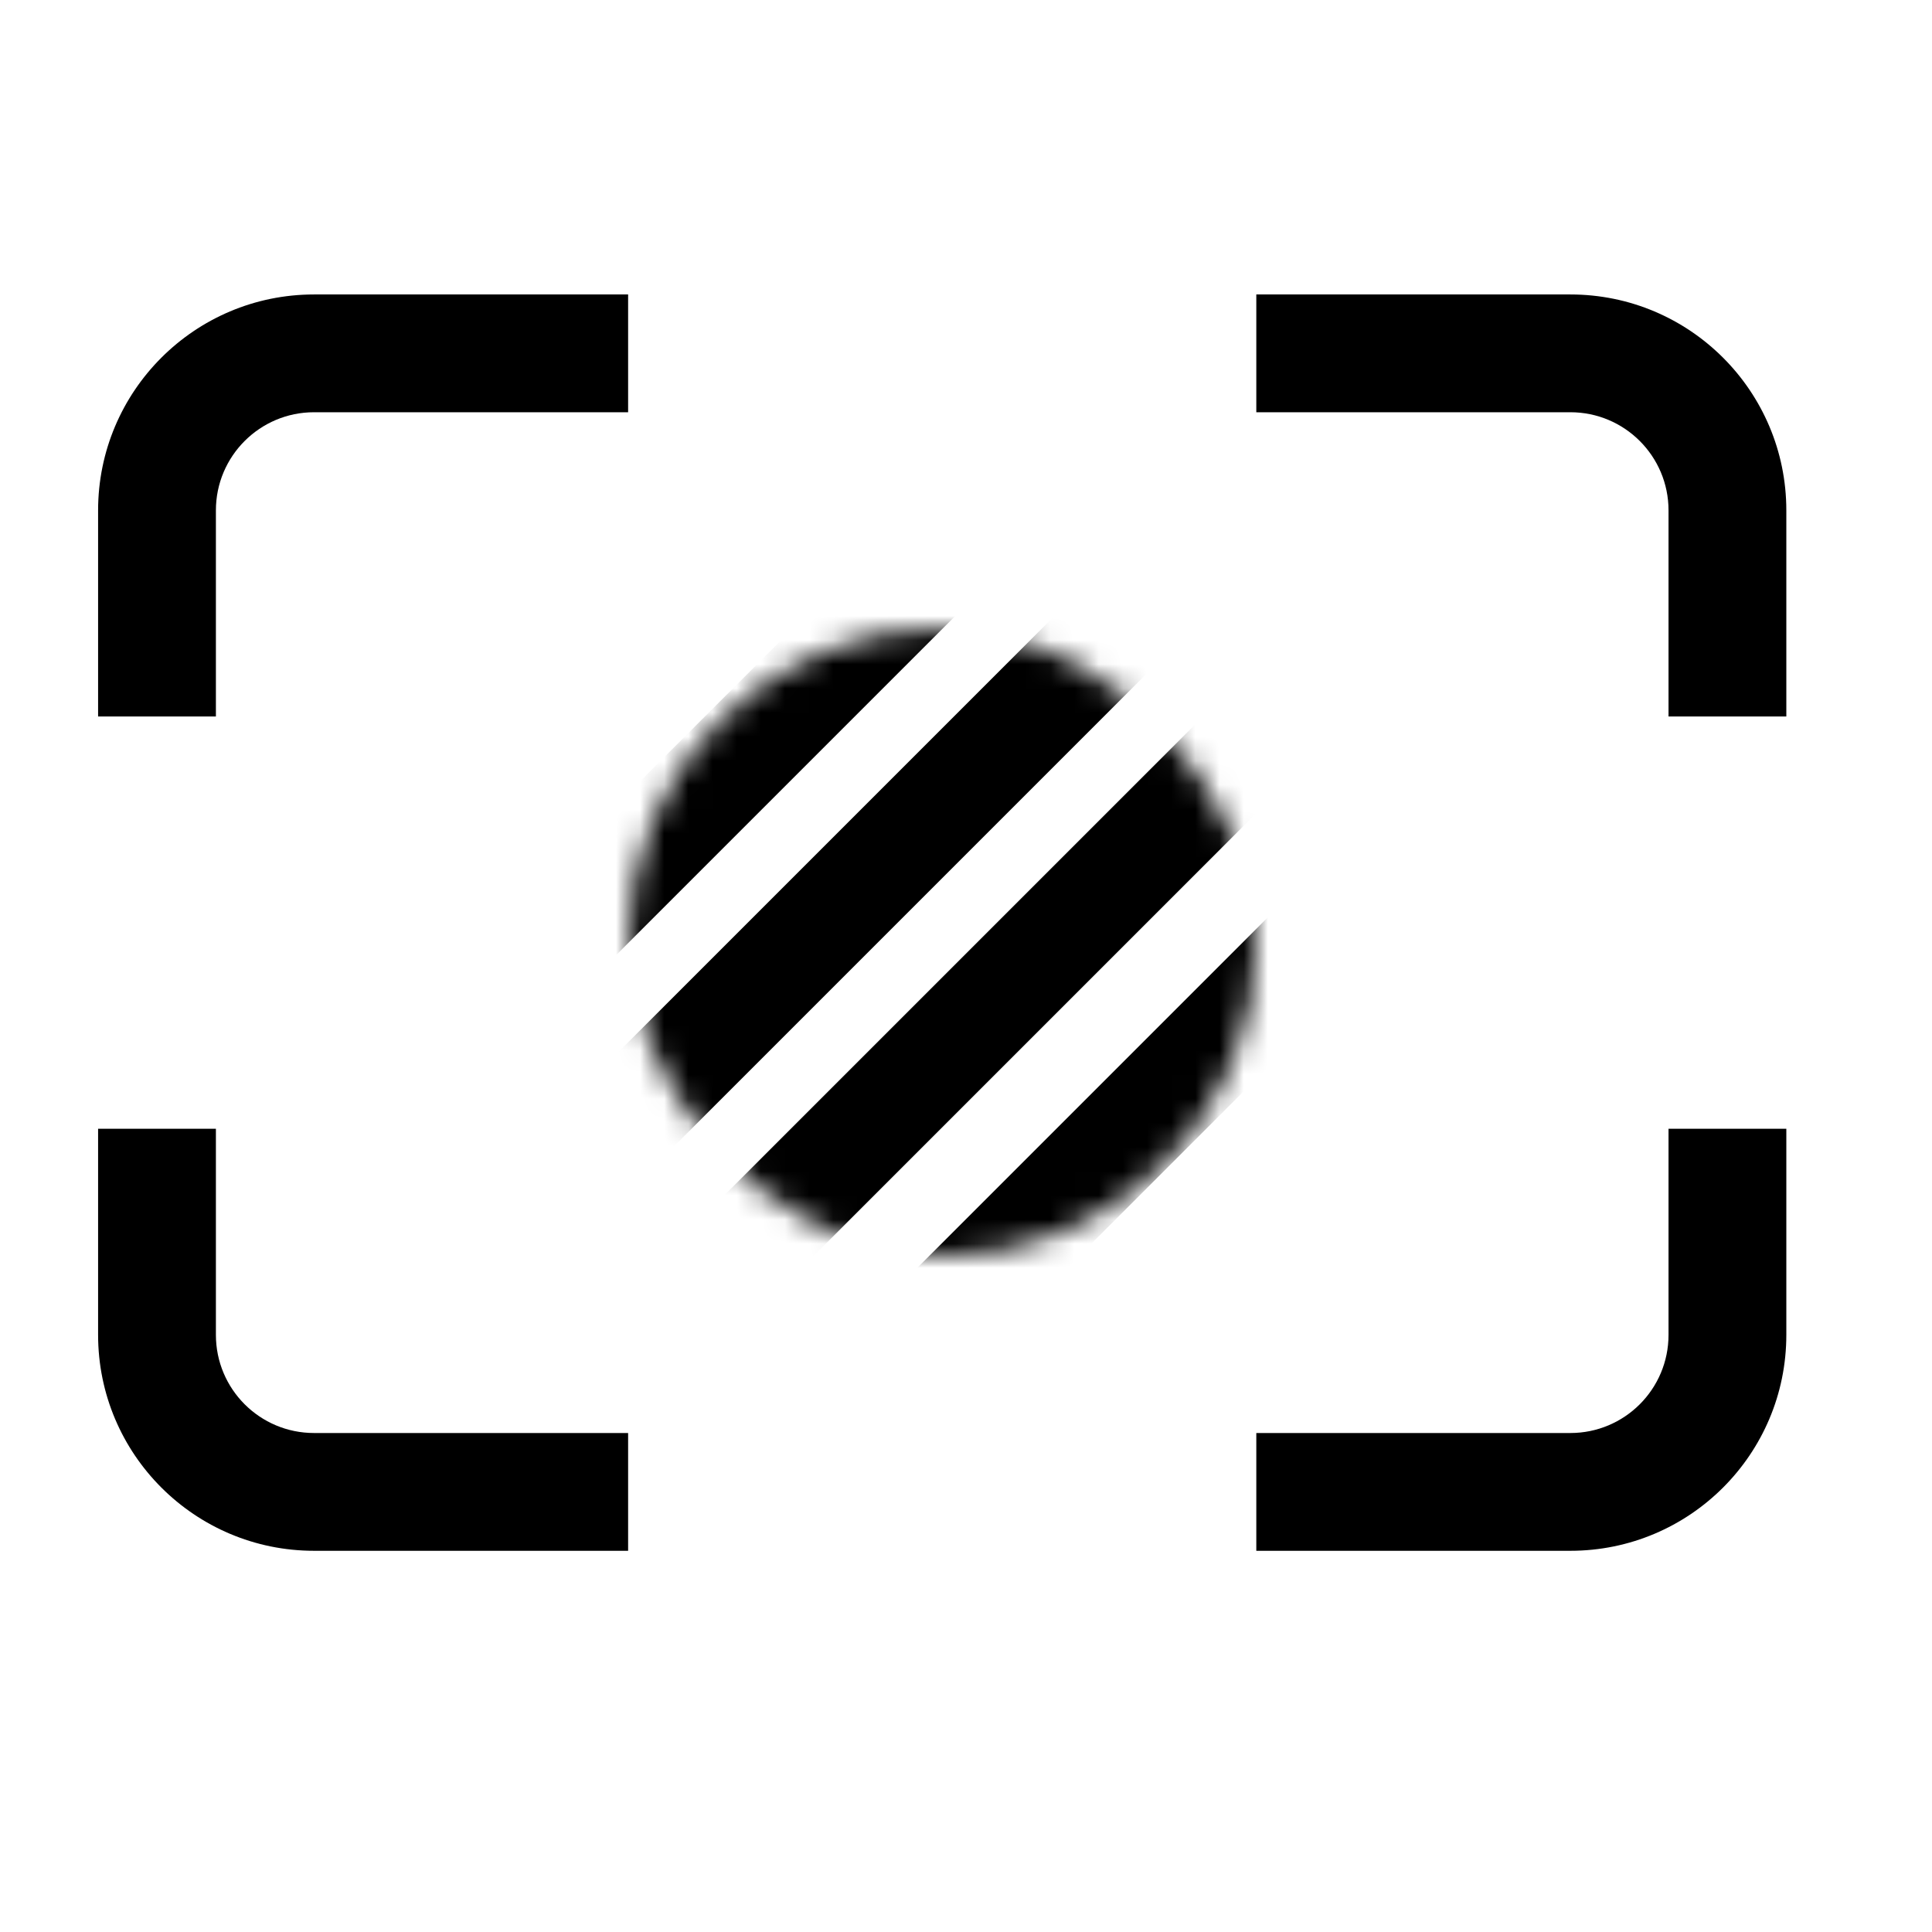
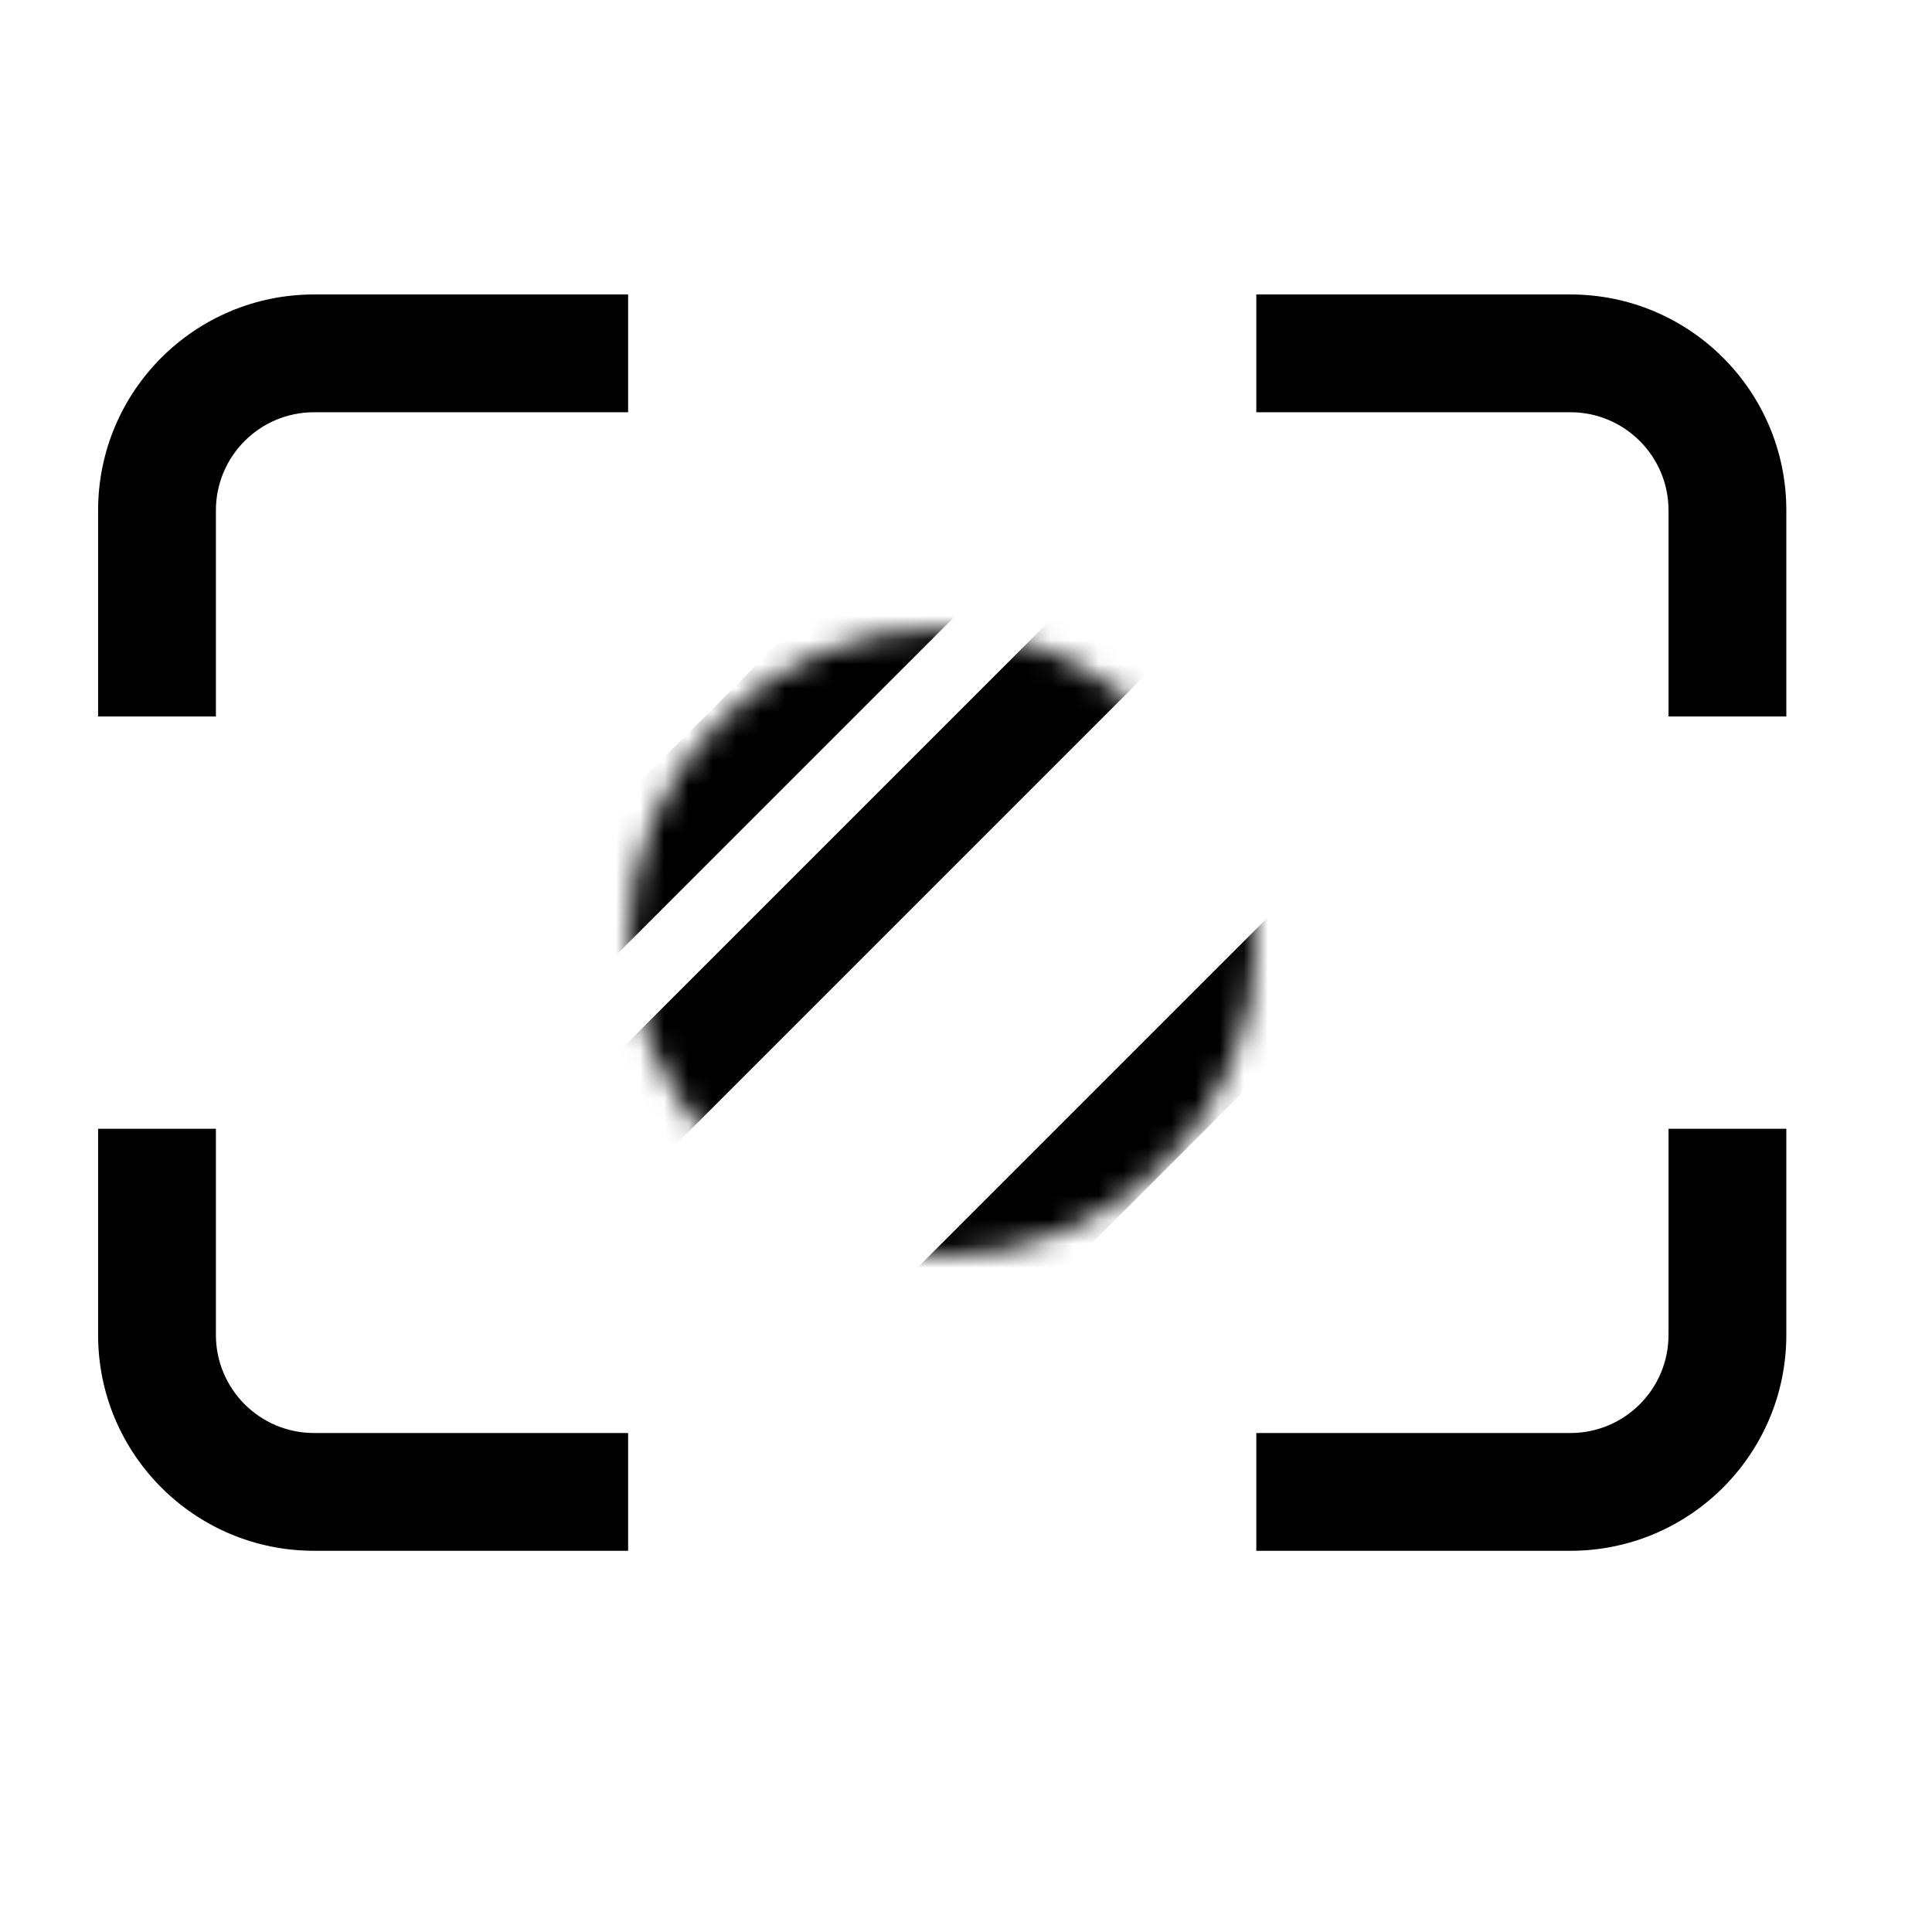
<svg xmlns="http://www.w3.org/2000/svg" fill="none" viewBox="0 0 80 80" height="80" width="80">
  <path fill="black" d="M13.004 17.07C10.759 17.07 8.94 18.89 8.94 21.134V29.669H4.062V21.134C4.062 16.196 8.066 12.193 13.004 12.193H26.009V17.07H13.004ZM65.026 17.07H52.021V12.193H65.026C69.964 12.193 73.968 16.196 73.968 21.134V29.669H69.09V21.134C69.09 18.89 67.271 17.07 65.026 17.07ZM8.94 46.739V55.274C8.94 57.519 10.759 59.338 13.004 59.338H26.009V64.215H13.004C8.066 64.215 4.062 60.212 4.062 55.274V46.739H8.94ZM69.09 55.274V46.739H73.968V55.274C73.968 60.212 69.964 64.215 65.026 64.215H52.021V59.338H65.026C67.271 59.338 69.09 57.519 69.09 55.274Z" clip-rule="evenodd" fill-rule="evenodd" />
  <mask height="27" width="27" y="26" x="26" maskUnits="userSpaceOnUse" style="mask-type:alpha" id="mask0_2294_13199">
    <rect fill="#B1D9FF" rx="13.006" height="26.011" width="26.011" y="26.011" x="26.012" />
  </mask>
  <g mask="url(#mask0_2294_13199)">
    <rect fill="black" transform="rotate(45 43.109 15.746)" height="37.391" width="4.389" y="15.746" x="43.109" />
    <rect fill="black" transform="rotate(45 48.266 20.903)" height="37.391" width="4.389" y="20.903" x="48.266" />
-     <rect fill="black" transform="rotate(45 53.426 26.061)" height="37.391" width="4.389" y="26.061" x="53.426" />
    <rect fill="black" transform="rotate(45 59.363 31.119)" height="37.391" width="4.389" y="31.119" x="59.363" />
  </g>
</svg>